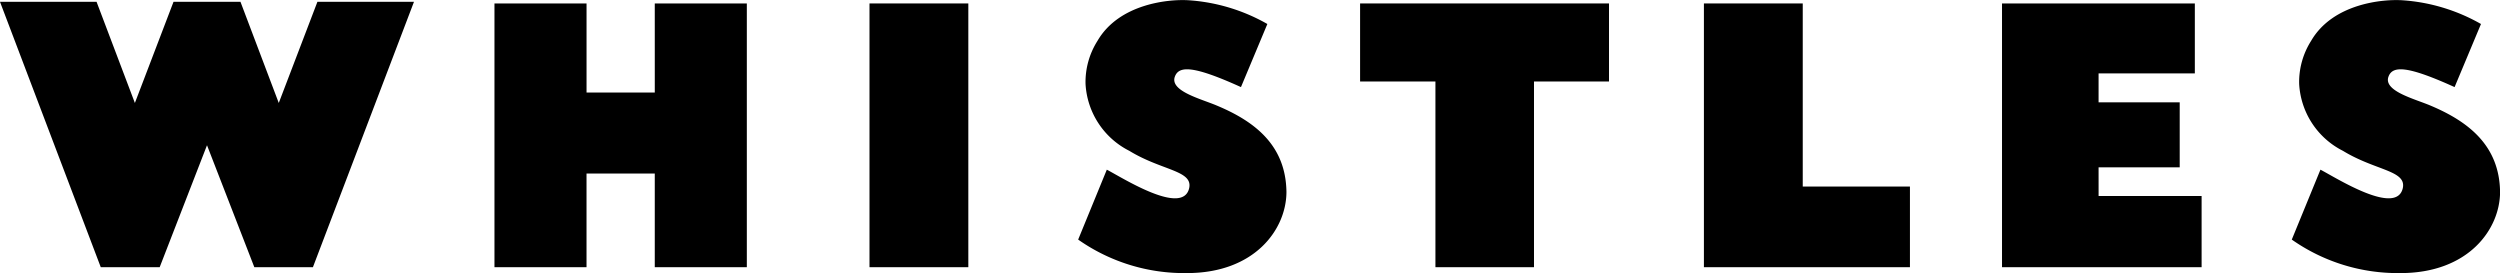
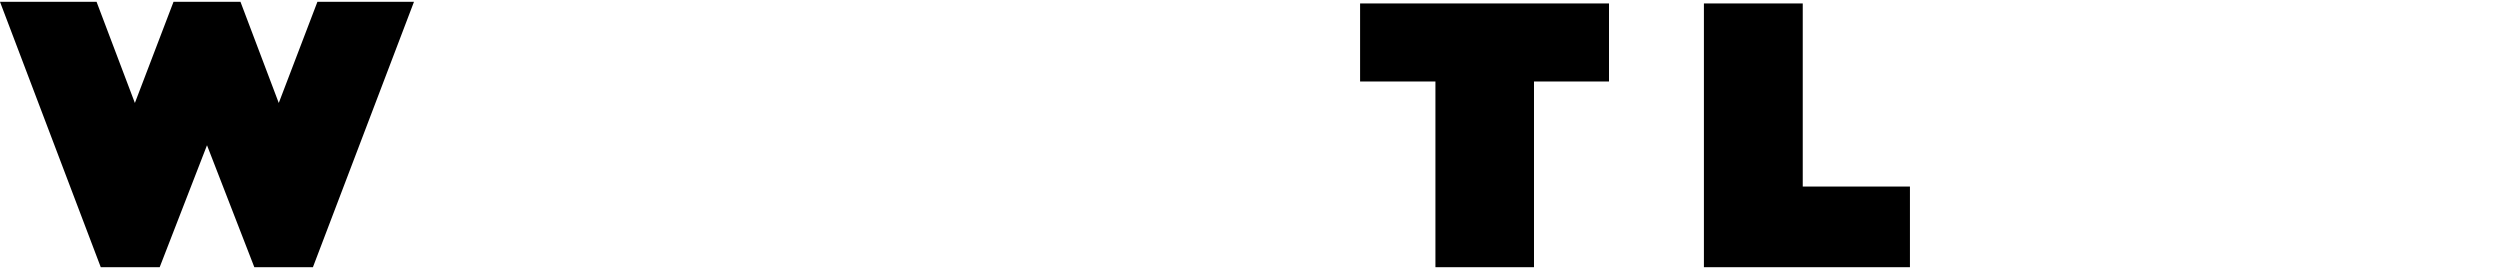
<svg xmlns="http://www.w3.org/2000/svg" id="Whitles" width="136.976" height="14.961" viewBox="0 0 136.976 14.961">
  <g id="Group_839" data-name="Group 839">
    <path id="Path_2807" data-name="Path 2807" d="M21.874,12.342,19.776,6.8H16.107L13.99,12.342,11.891,6.8H6.6l5.521,14.54h3.228l2.593-6.682,2.593,6.682h3.21L29.282,6.8H23.991Z" transform="translate(-6.6 -6.7)" />
-     <rect id="Rectangle_1200" data-name="Rectangle 1200" width="5.415" height="14.451" transform="translate(47.64 0.189)" />
-     <path id="Path_2808" data-name="Path 2808" d="M349.1,12.023c-.882-.374-2.61-.8-2.293-1.6.229-.588,1.023-.588,3.616.588l1.446-3.457a10.042,10.042,0,0,0-4.3-1.3c-1.041-.071-3.81.16-5.009,2.227a4.207,4.207,0,0,0-.653,2.352,4.372,4.372,0,0,0,2.4,3.671c1.781,1.087,3.475,1.069,3.281,2.031-.335,1.568-3.651-.552-4.515-1l-1.57,3.831a10.1,10.1,0,0,0,5.962,1.835c3.722,0,5.45-2.406,5.45-4.455C352.877,14.233,351.236,12.914,349.1,12.023Z" transform="translate(-282.43 -6.239)" />
-     <path id="Path_2809" data-name="Path 2809" d="M726.1,12.023c-.882-.374-2.61-.8-2.293-1.6.229-.588,1.023-.588,3.616.588l1.446-3.457a10.042,10.042,0,0,0-4.3-1.3c-1.041-.071-3.81.16-5.009,2.227a4.208,4.208,0,0,0-.653,2.352,4.372,4.372,0,0,0,2.4,3.671c1.781,1.087,3.475,1.069,3.281,2.031-.335,1.568-3.651-.552-4.515-1l-1.57,3.831a10.1,10.1,0,0,0,5.962,1.835c3.722,0,5.45-2.406,5.45-4.455C729.876,14.233,728.218,12.914,726.1,12.023Z" transform="translate(-592.935 -6.239)" />
-     <path id="Path_2810" data-name="Path 2810" d="M633.791,16.281h4.445V12.717h-4.445V11.131h5.274V7.3H628.5V21.751h10.936v-3.9h-5.644Z" transform="translate(-518.809 -7.111)" />
    <path id="Path_2811" data-name="Path 2811" d="M541.315,7.3H535.9V21.751h11.288V17.332h-5.873Z" transform="translate(-442.542 -7.111)" />
    <g id="Group_838" data-name="Group 838" transform="translate(74.52 0.189)">
      <path id="Path_2812" data-name="Path 2812" d="M429.118,11.576h4.11V21.751h5.4V11.576h4.11V7.3H429.1v4.276Z" transform="translate(-429.1 -7.3)" />
    </g>
-     <path id="Path_2813" data-name="Path 2813" d="M168.984,12.182h-3.739V7.3H160.2V21.751h5.044V16.619h3.739v5.132h5.044V7.3h-5.044Z" transform="translate(-133.108 -7.111)" />
  </g>
</svg>